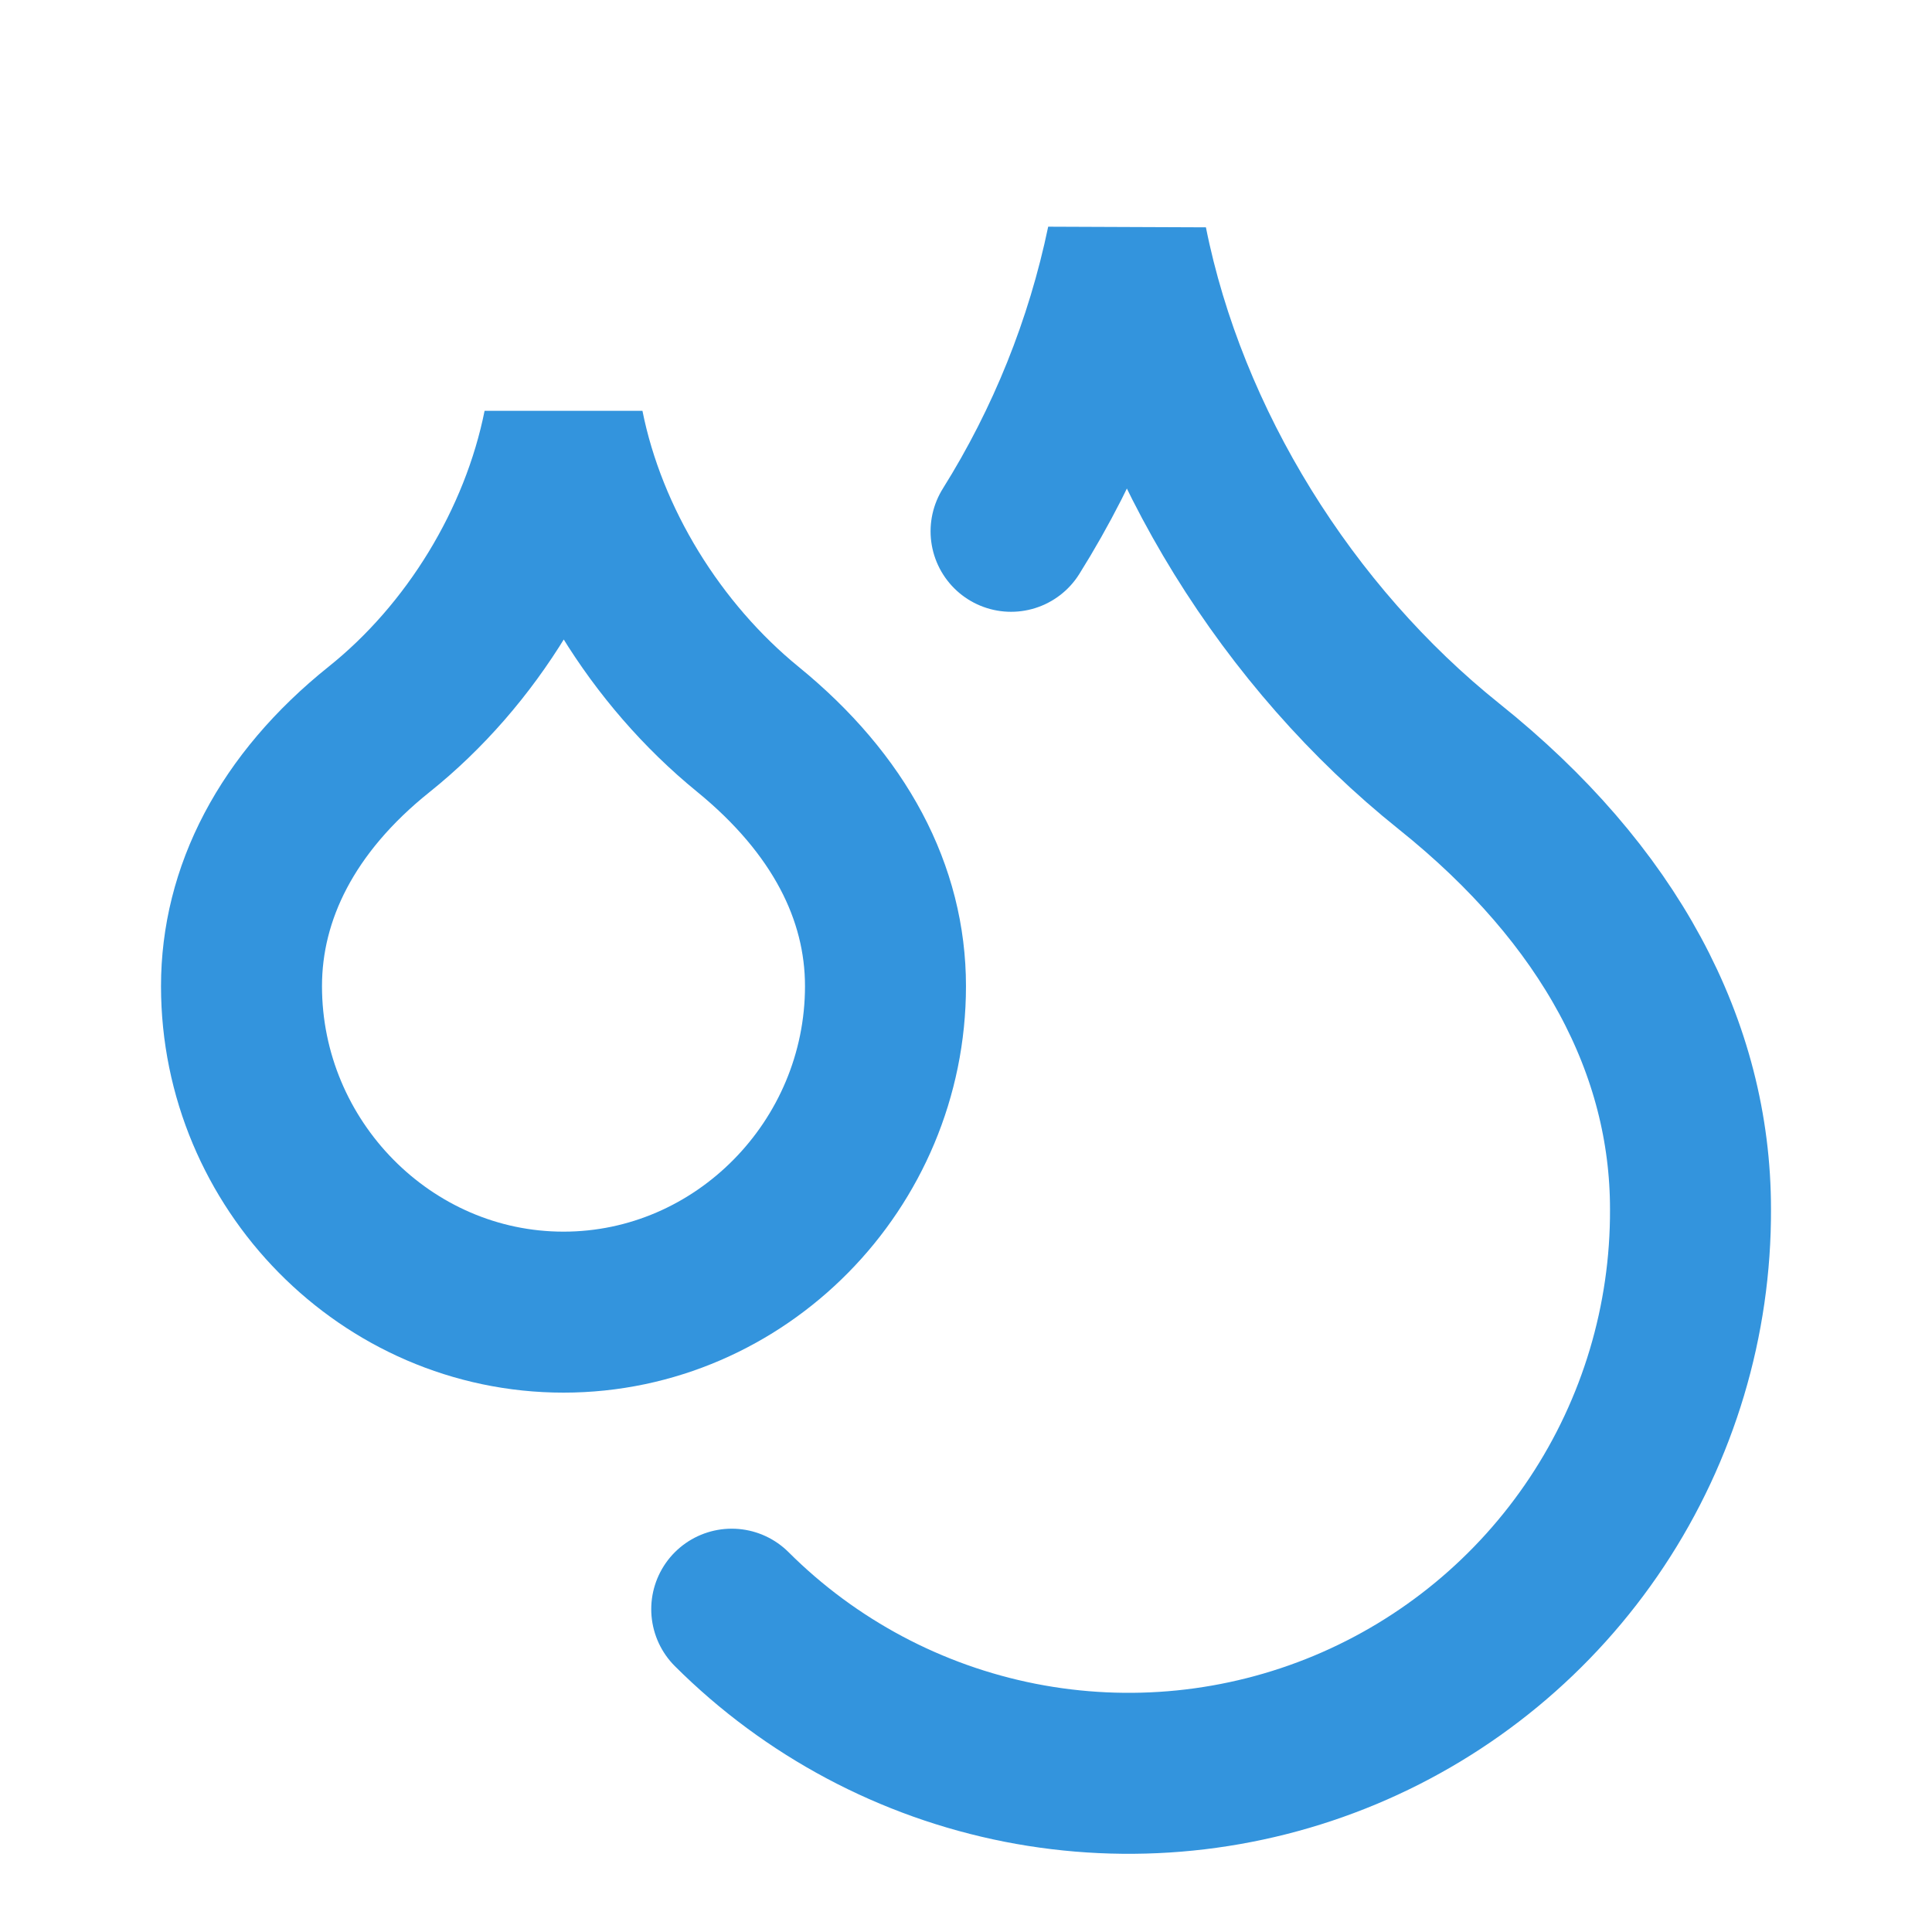
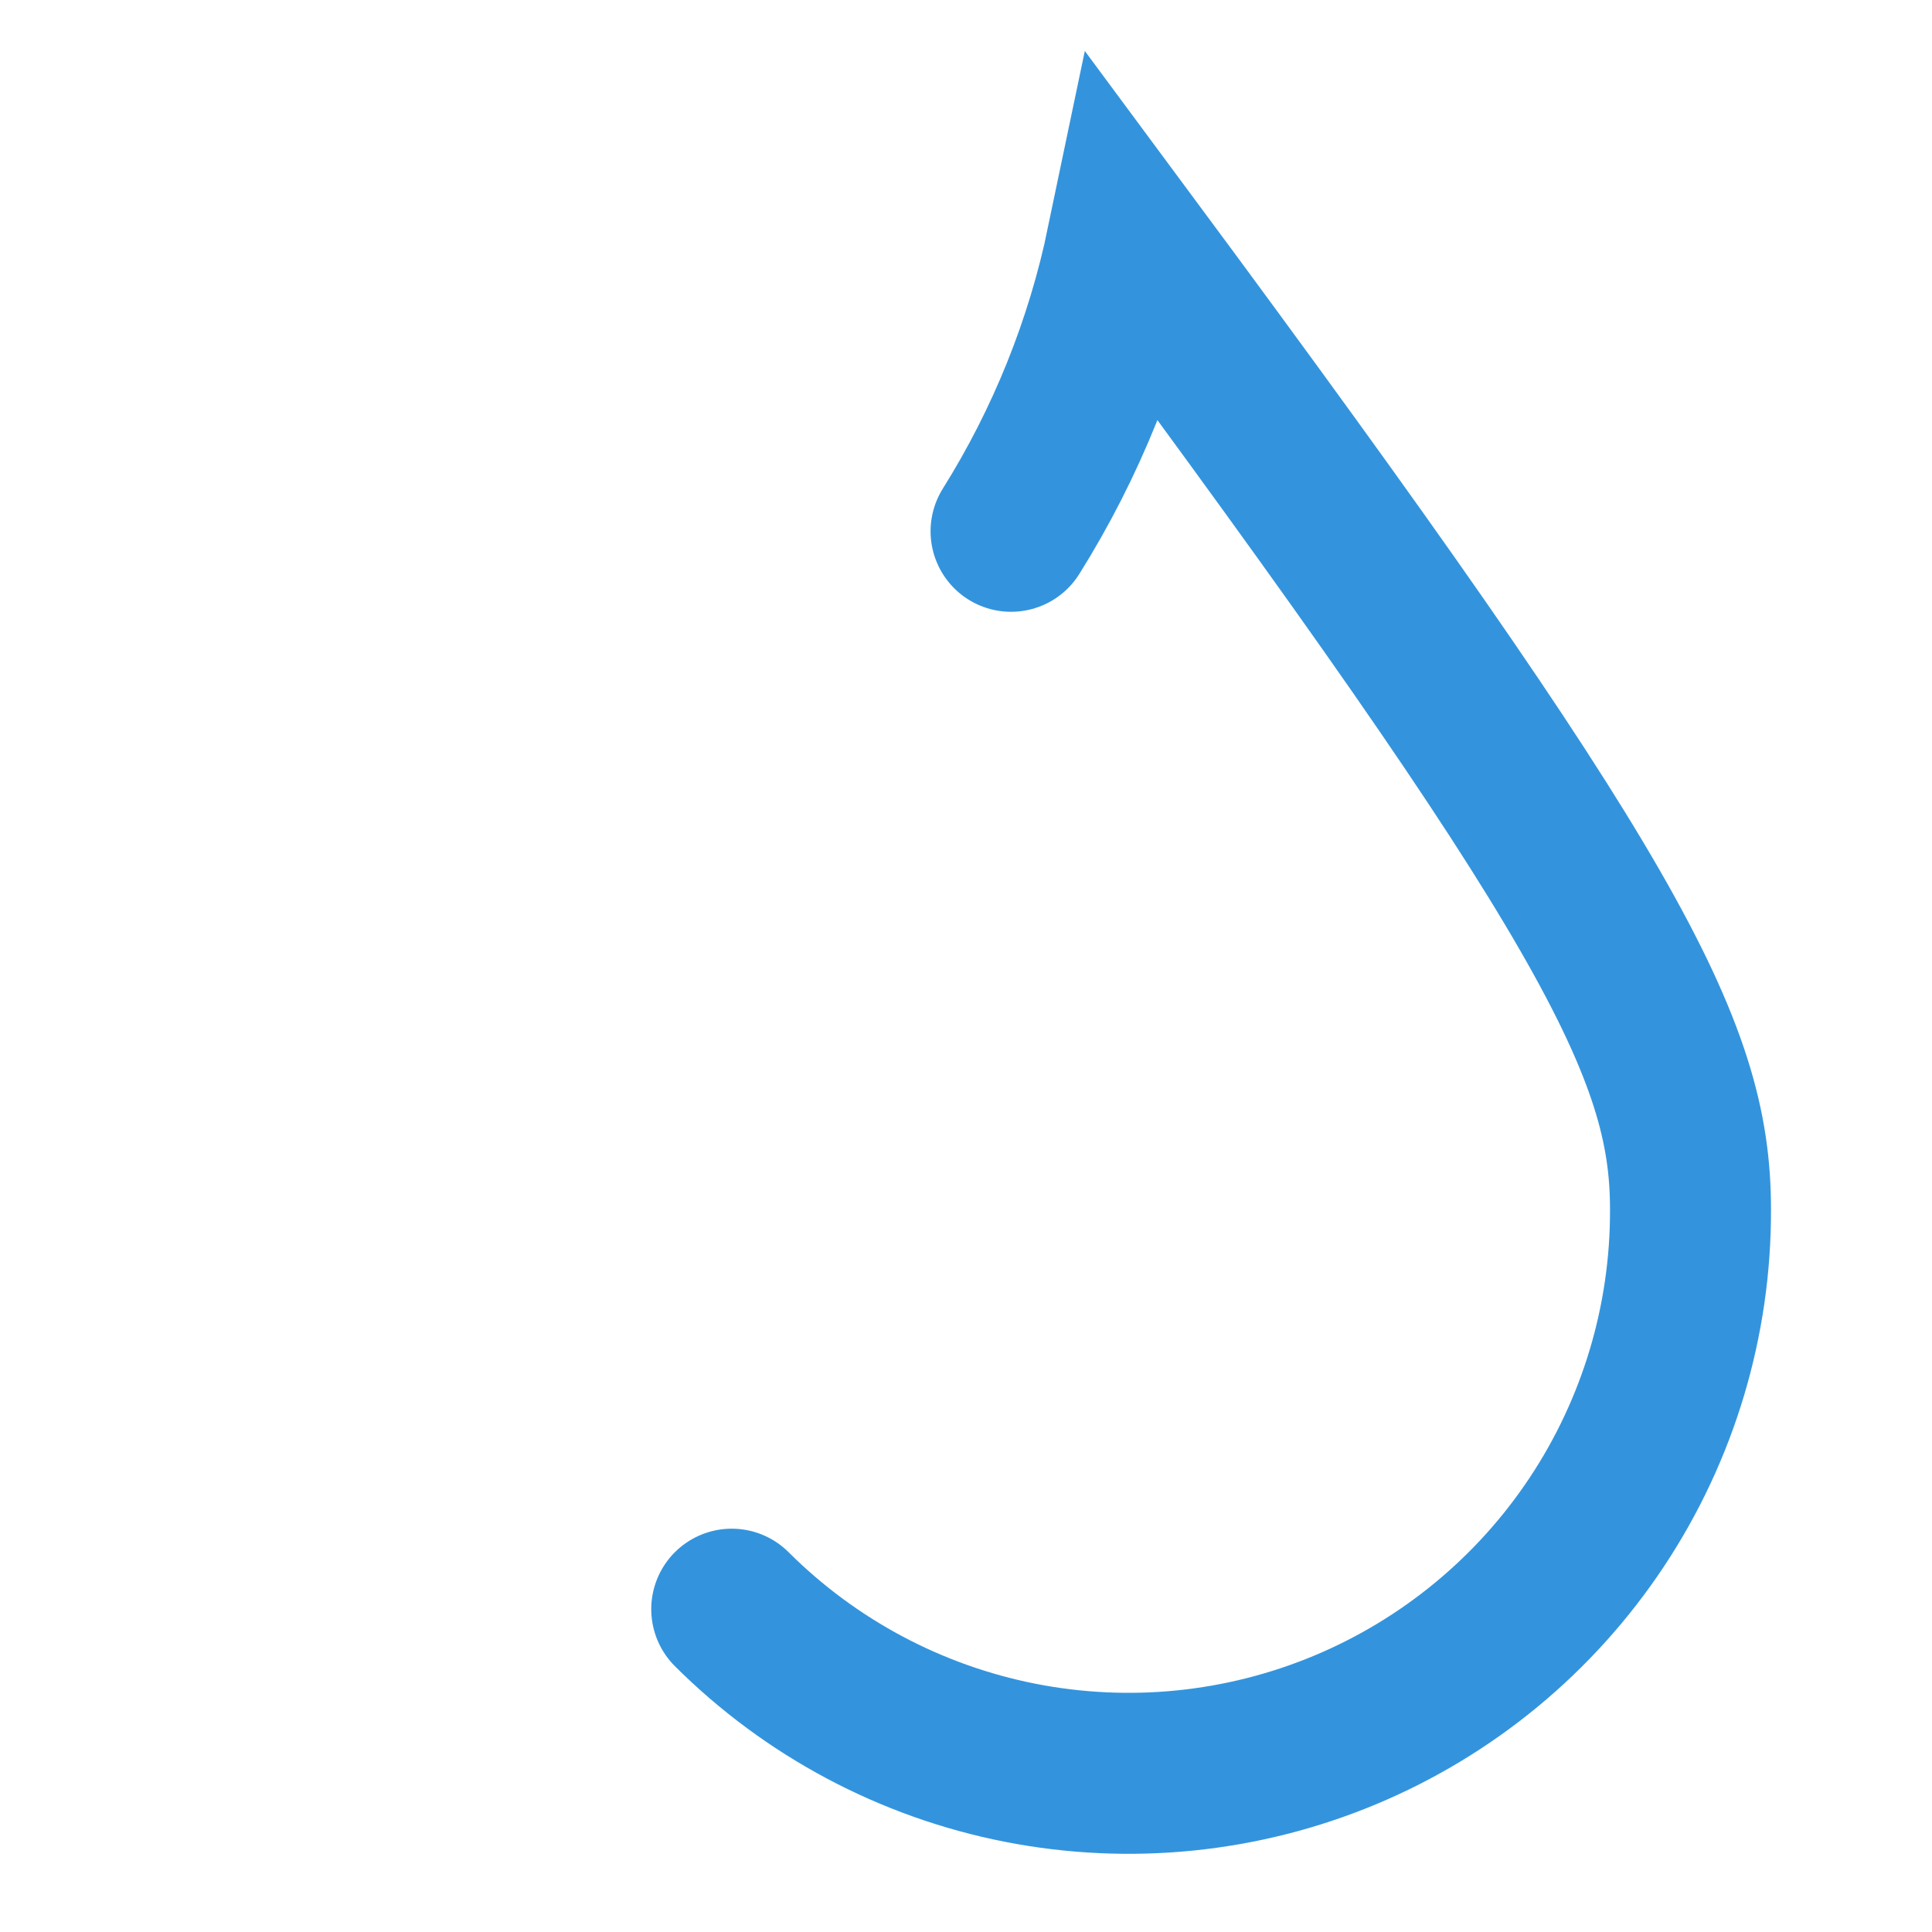
<svg xmlns="http://www.w3.org/2000/svg" fill="none" height="100%" overflow="visible" preserveAspectRatio="none" style="display: block;" viewBox="0 0 43 43" width="100%">
  <g id="Droplets Icon 1">
-     <path d="M12.542 29.204C16.483 29.204 19.708 25.925 19.708 21.948C19.708 19.869 18.687 17.898 16.645 16.232C14.602 14.566 13.061 12.093 12.542 9.495C12.022 12.093 10.499 14.584 8.439 16.232C6.378 17.881 5.375 19.887 5.375 21.948C5.375 25.925 8.6 29.204 12.542 29.204Z" id="Vector" stroke="#3394DD" stroke-linecap="round" stroke-width="3.583" />
-     <path d="M22.503 11.825C23.736 9.856 24.609 7.685 25.083 5.411C25.979 9.89 28.667 14.19 32.25 17.057C35.833 19.923 37.625 23.328 37.625 26.911C37.635 29.387 36.91 31.811 35.541 33.875C34.172 35.939 32.221 37.55 29.936 38.504C27.65 39.458 25.133 39.711 22.703 39.233C20.273 38.754 18.04 37.565 16.286 35.815" id="Vector_2" stroke="#3394DD" stroke-linecap="round" stroke-width="3.583" />
+     <path d="M22.503 11.825C23.736 9.856 24.609 7.685 25.083 5.411C35.833 19.923 37.625 23.328 37.625 26.911C37.635 29.387 36.91 31.811 35.541 33.875C34.172 35.939 32.221 37.55 29.936 38.504C27.65 39.458 25.133 39.711 22.703 39.233C20.273 38.754 18.04 37.565 16.286 35.815" id="Vector_2" stroke="#3394DD" stroke-linecap="round" stroke-width="3.583" />
  </g>
</svg>